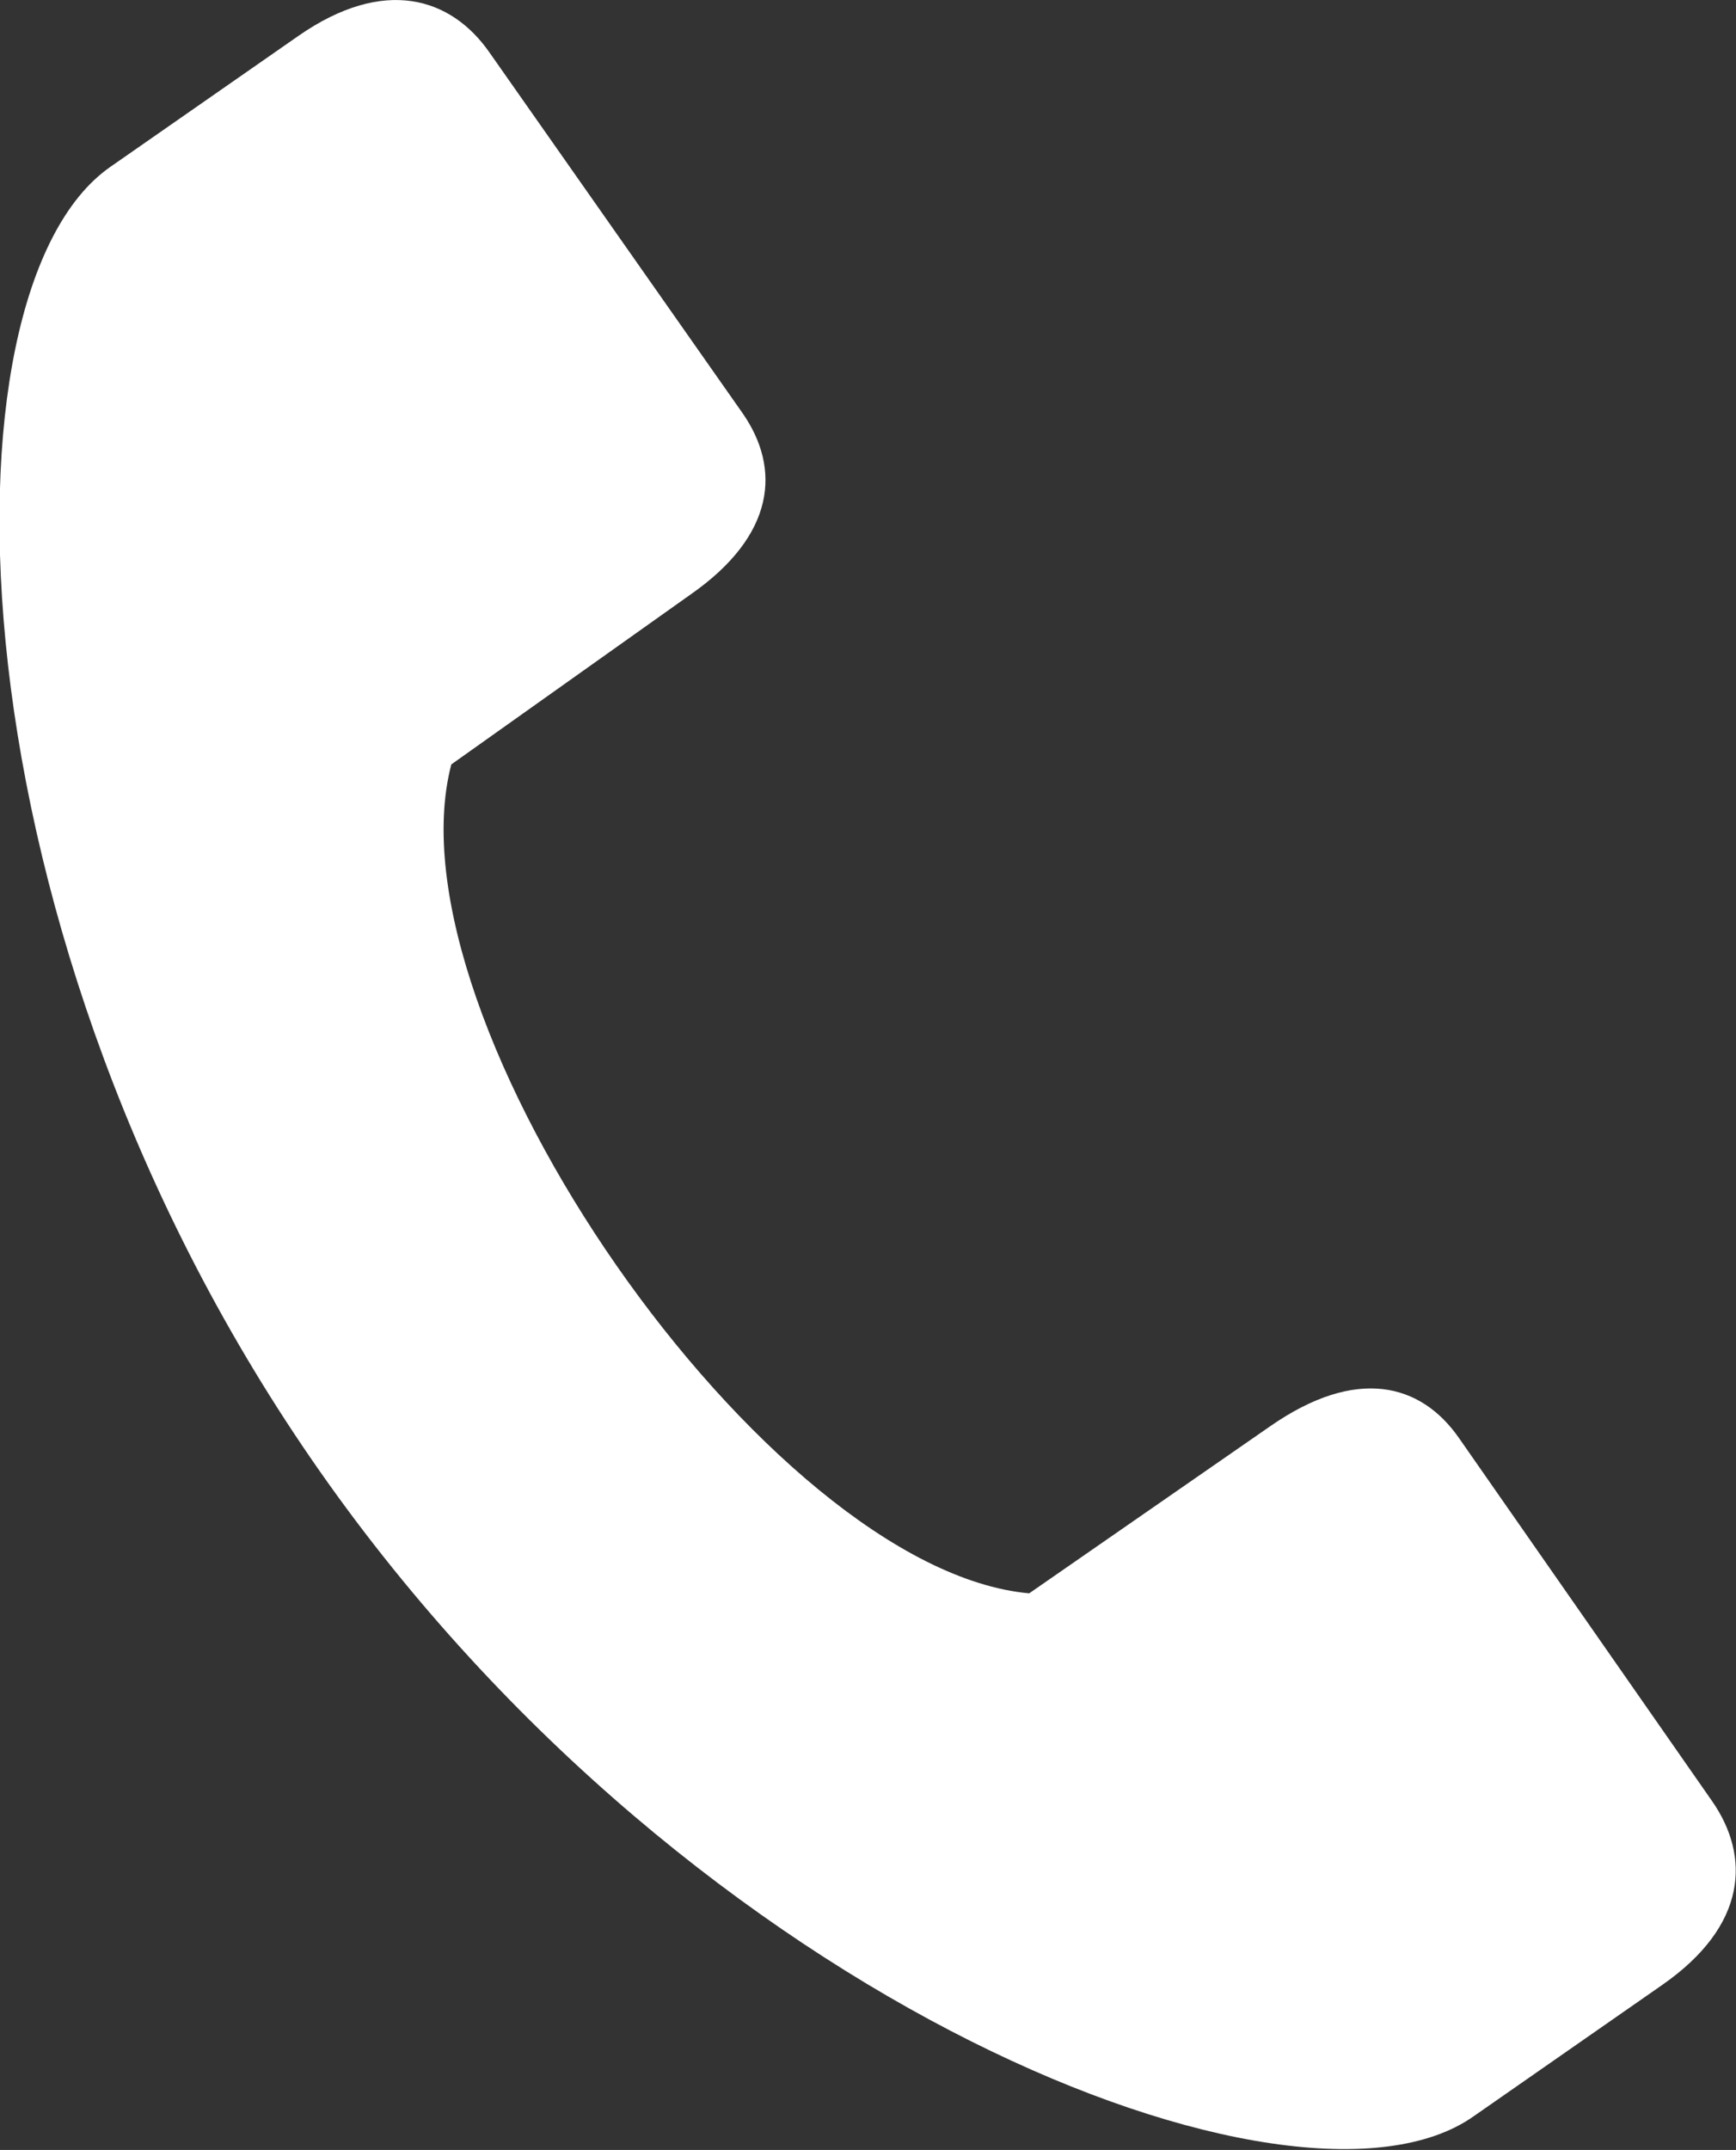
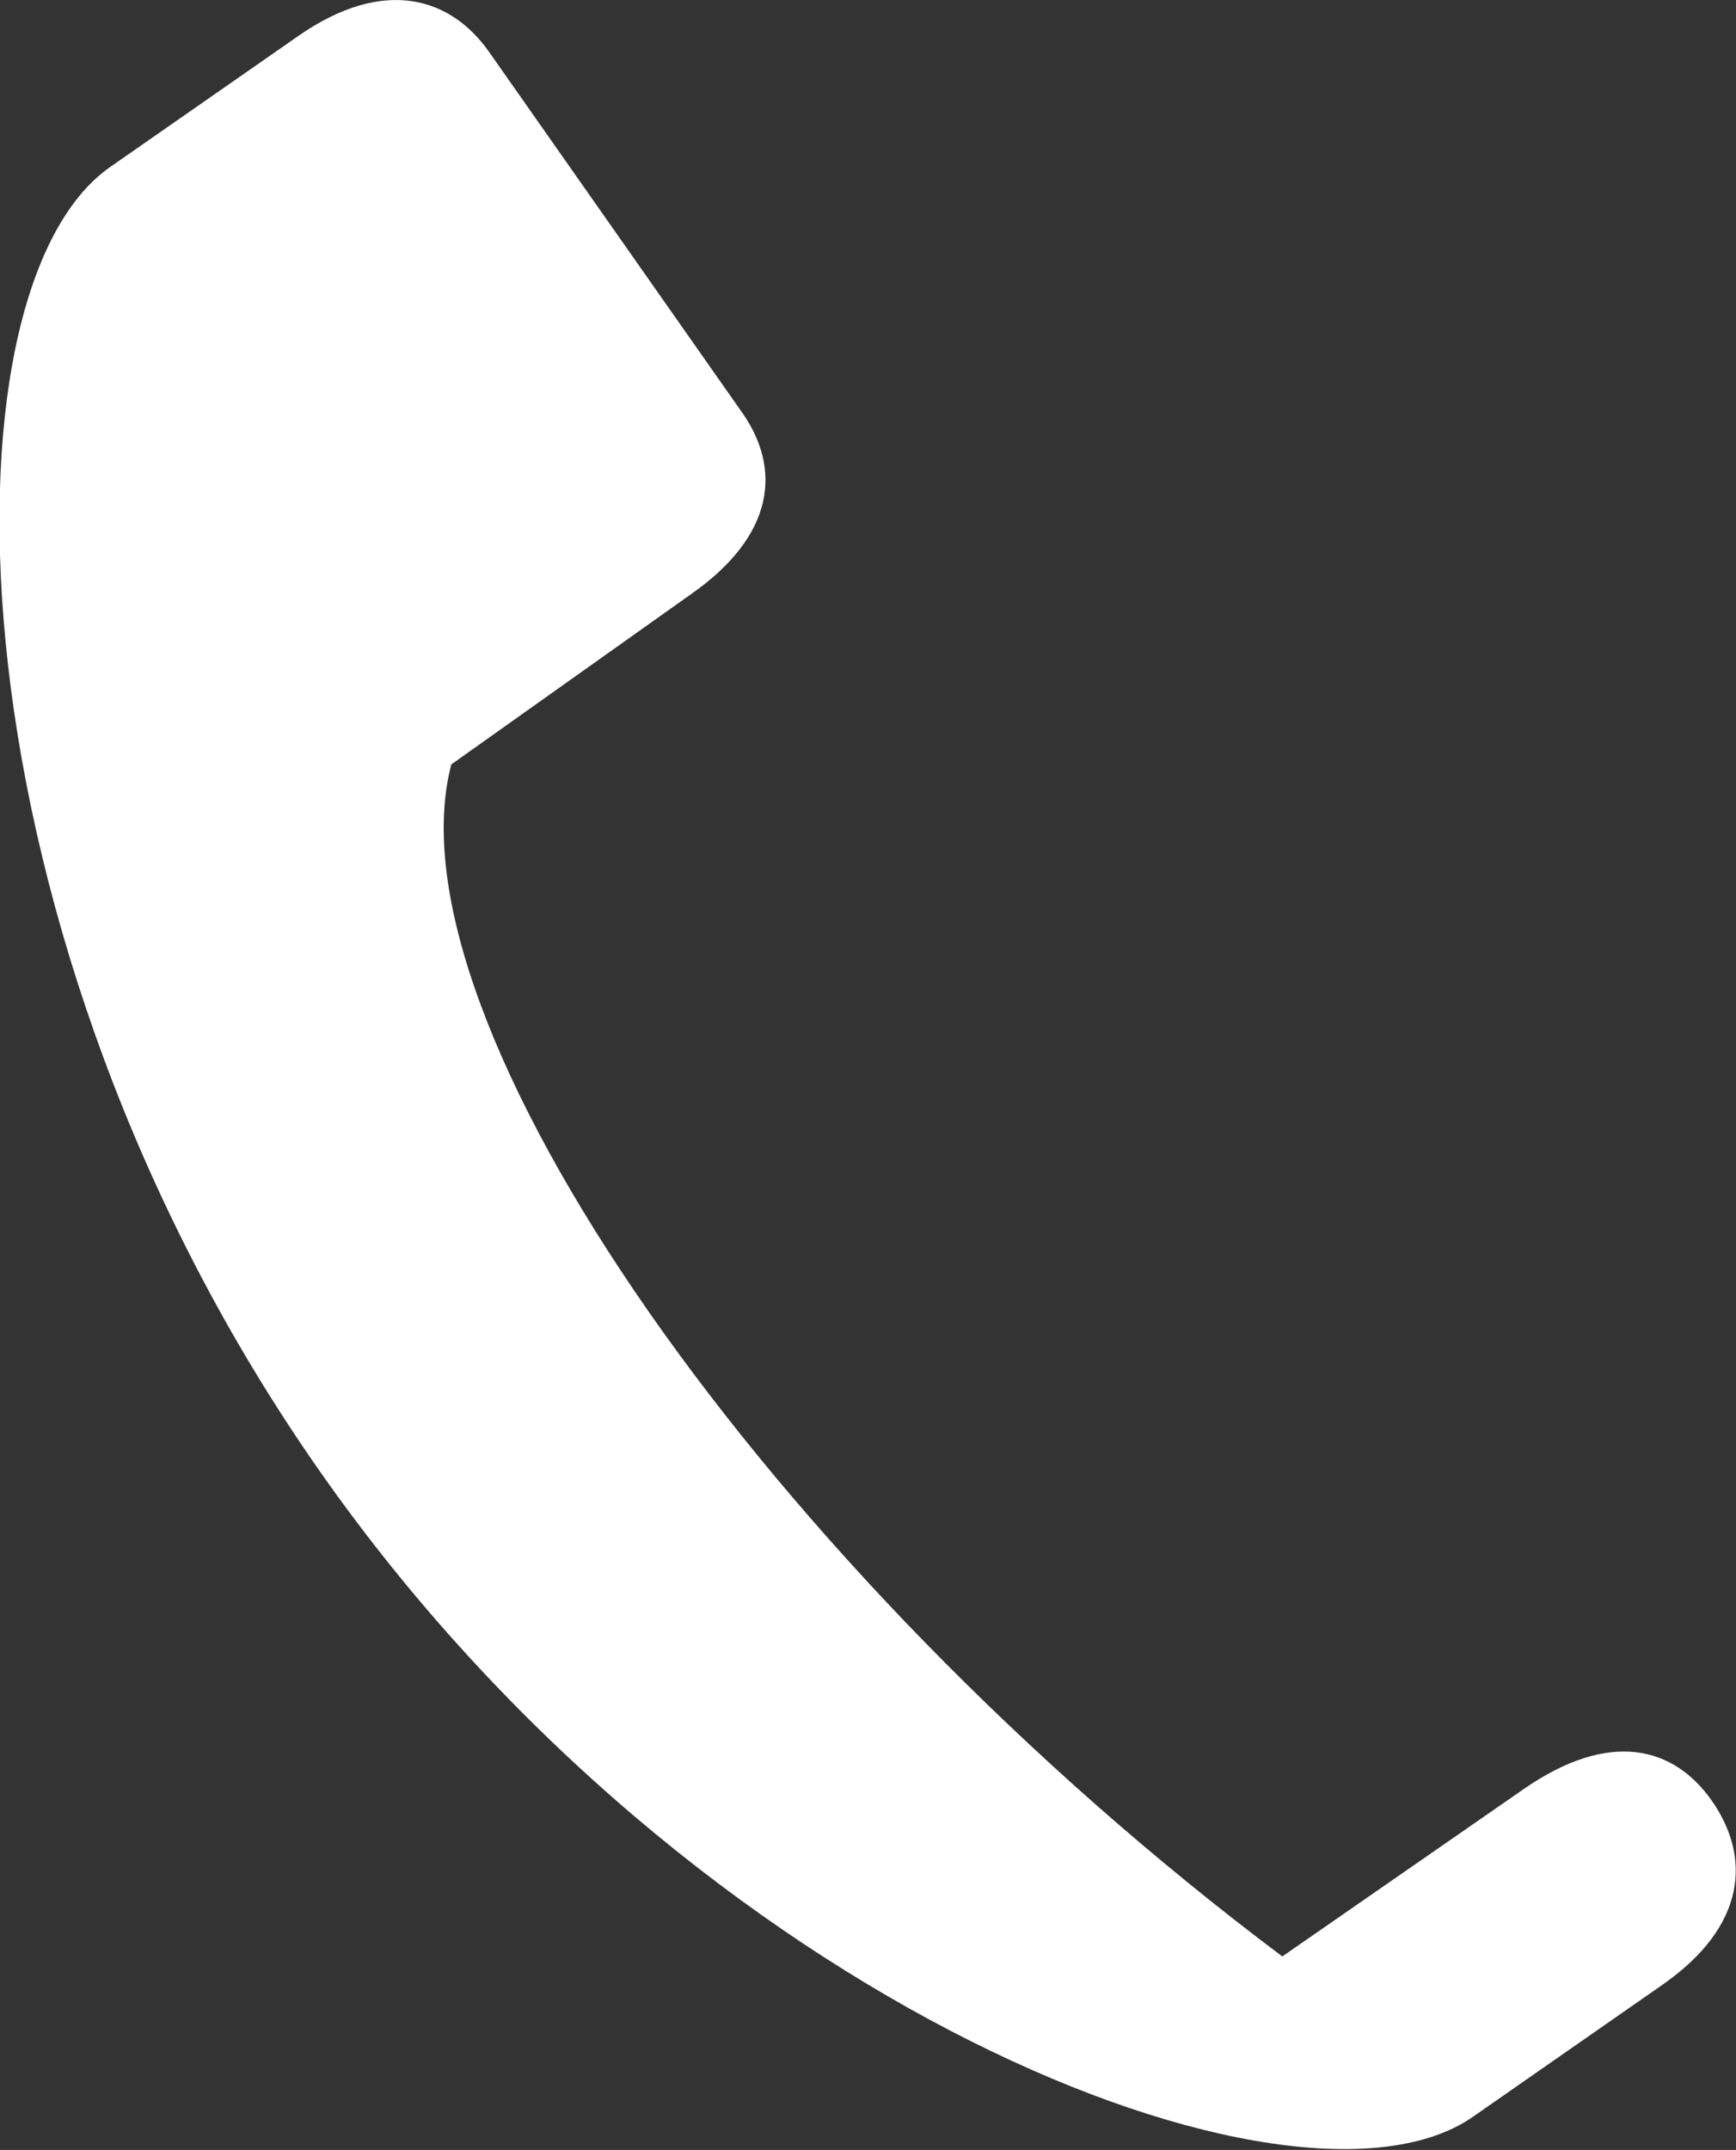
<svg xmlns="http://www.w3.org/2000/svg" version="1.1" id="Layer_1" x="0px" y="0px" viewBox="0 0 72.7 90" style="enable-background:new 0 0 72.7 90;" xml:space="preserve">
  <rect x="0" y="0" width="72.7" height="90" fill="#333333" stroke="none" />
  <style type="text/css">
	.st0{fill-rule:evenodd;clip-rule:evenodd;fill:#FFFFFF;}
</style>
  <g>
-     <path class="st0" d="M18.9,32l10-7.1c3.6-2.5,3.8-5.3,2.2-7.6L20.5,2.2c-1.6-2.3-4.4-3.2-8-0.7L4.6,7c-7.4,5.2-6.9,32.2,8.8,54.6   s40.9,32.2,48.3,27l7.9-5.5c3.6-2.5,3.7-5.4,2.1-7.7L61.1,60.2c-1.6-2.3-4.3-3-7.9-0.5l-10.1,7C32.1,65.7,16.1,42.7,18.9,32   L18.9,32z" />
+     <path class="st0" d="M18.9,32l10-7.1c3.6-2.5,3.8-5.3,2.2-7.6L20.5,2.2c-1.6-2.3-4.4-3.2-8-0.7L4.6,7c-7.4,5.2-6.9,32.2,8.8,54.6   s40.9,32.2,48.3,27l7.9-5.5c3.6-2.5,3.7-5.4,2.1-7.7c-1.6-2.3-4.3-3-7.9-0.5l-10.1,7C32.1,65.7,16.1,42.7,18.9,32   L18.9,32z" />
  </g>
</svg>